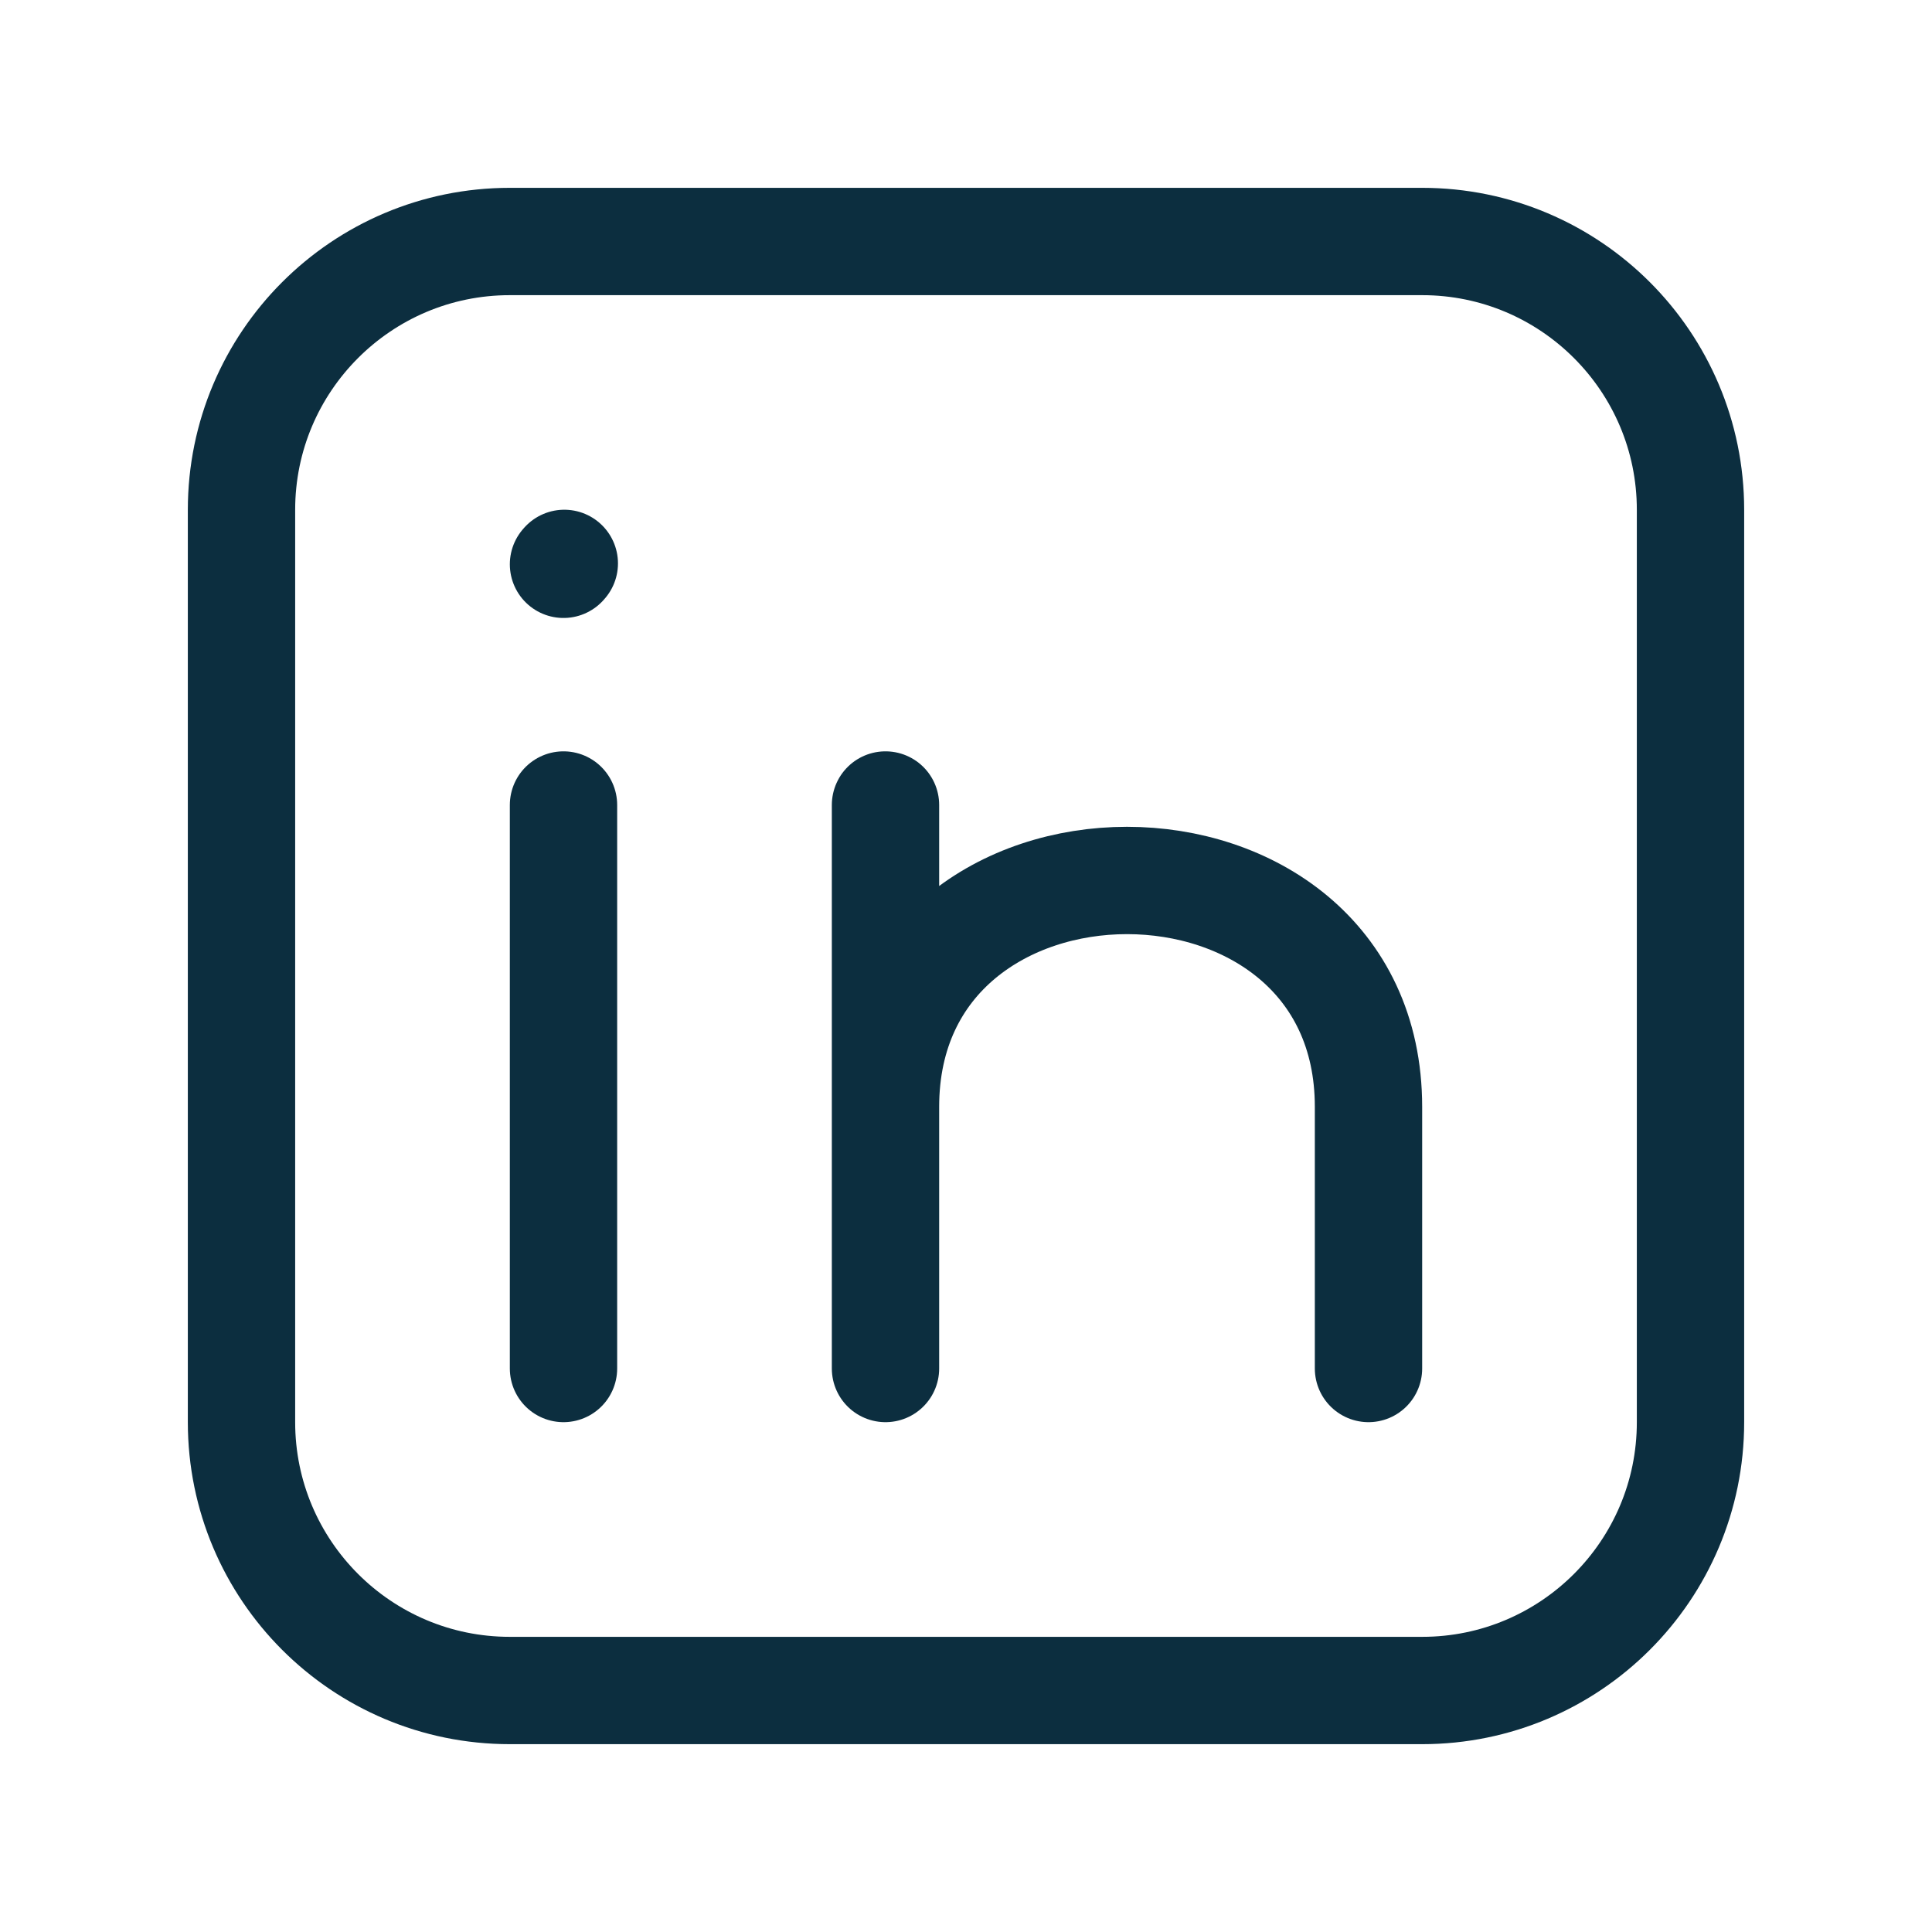
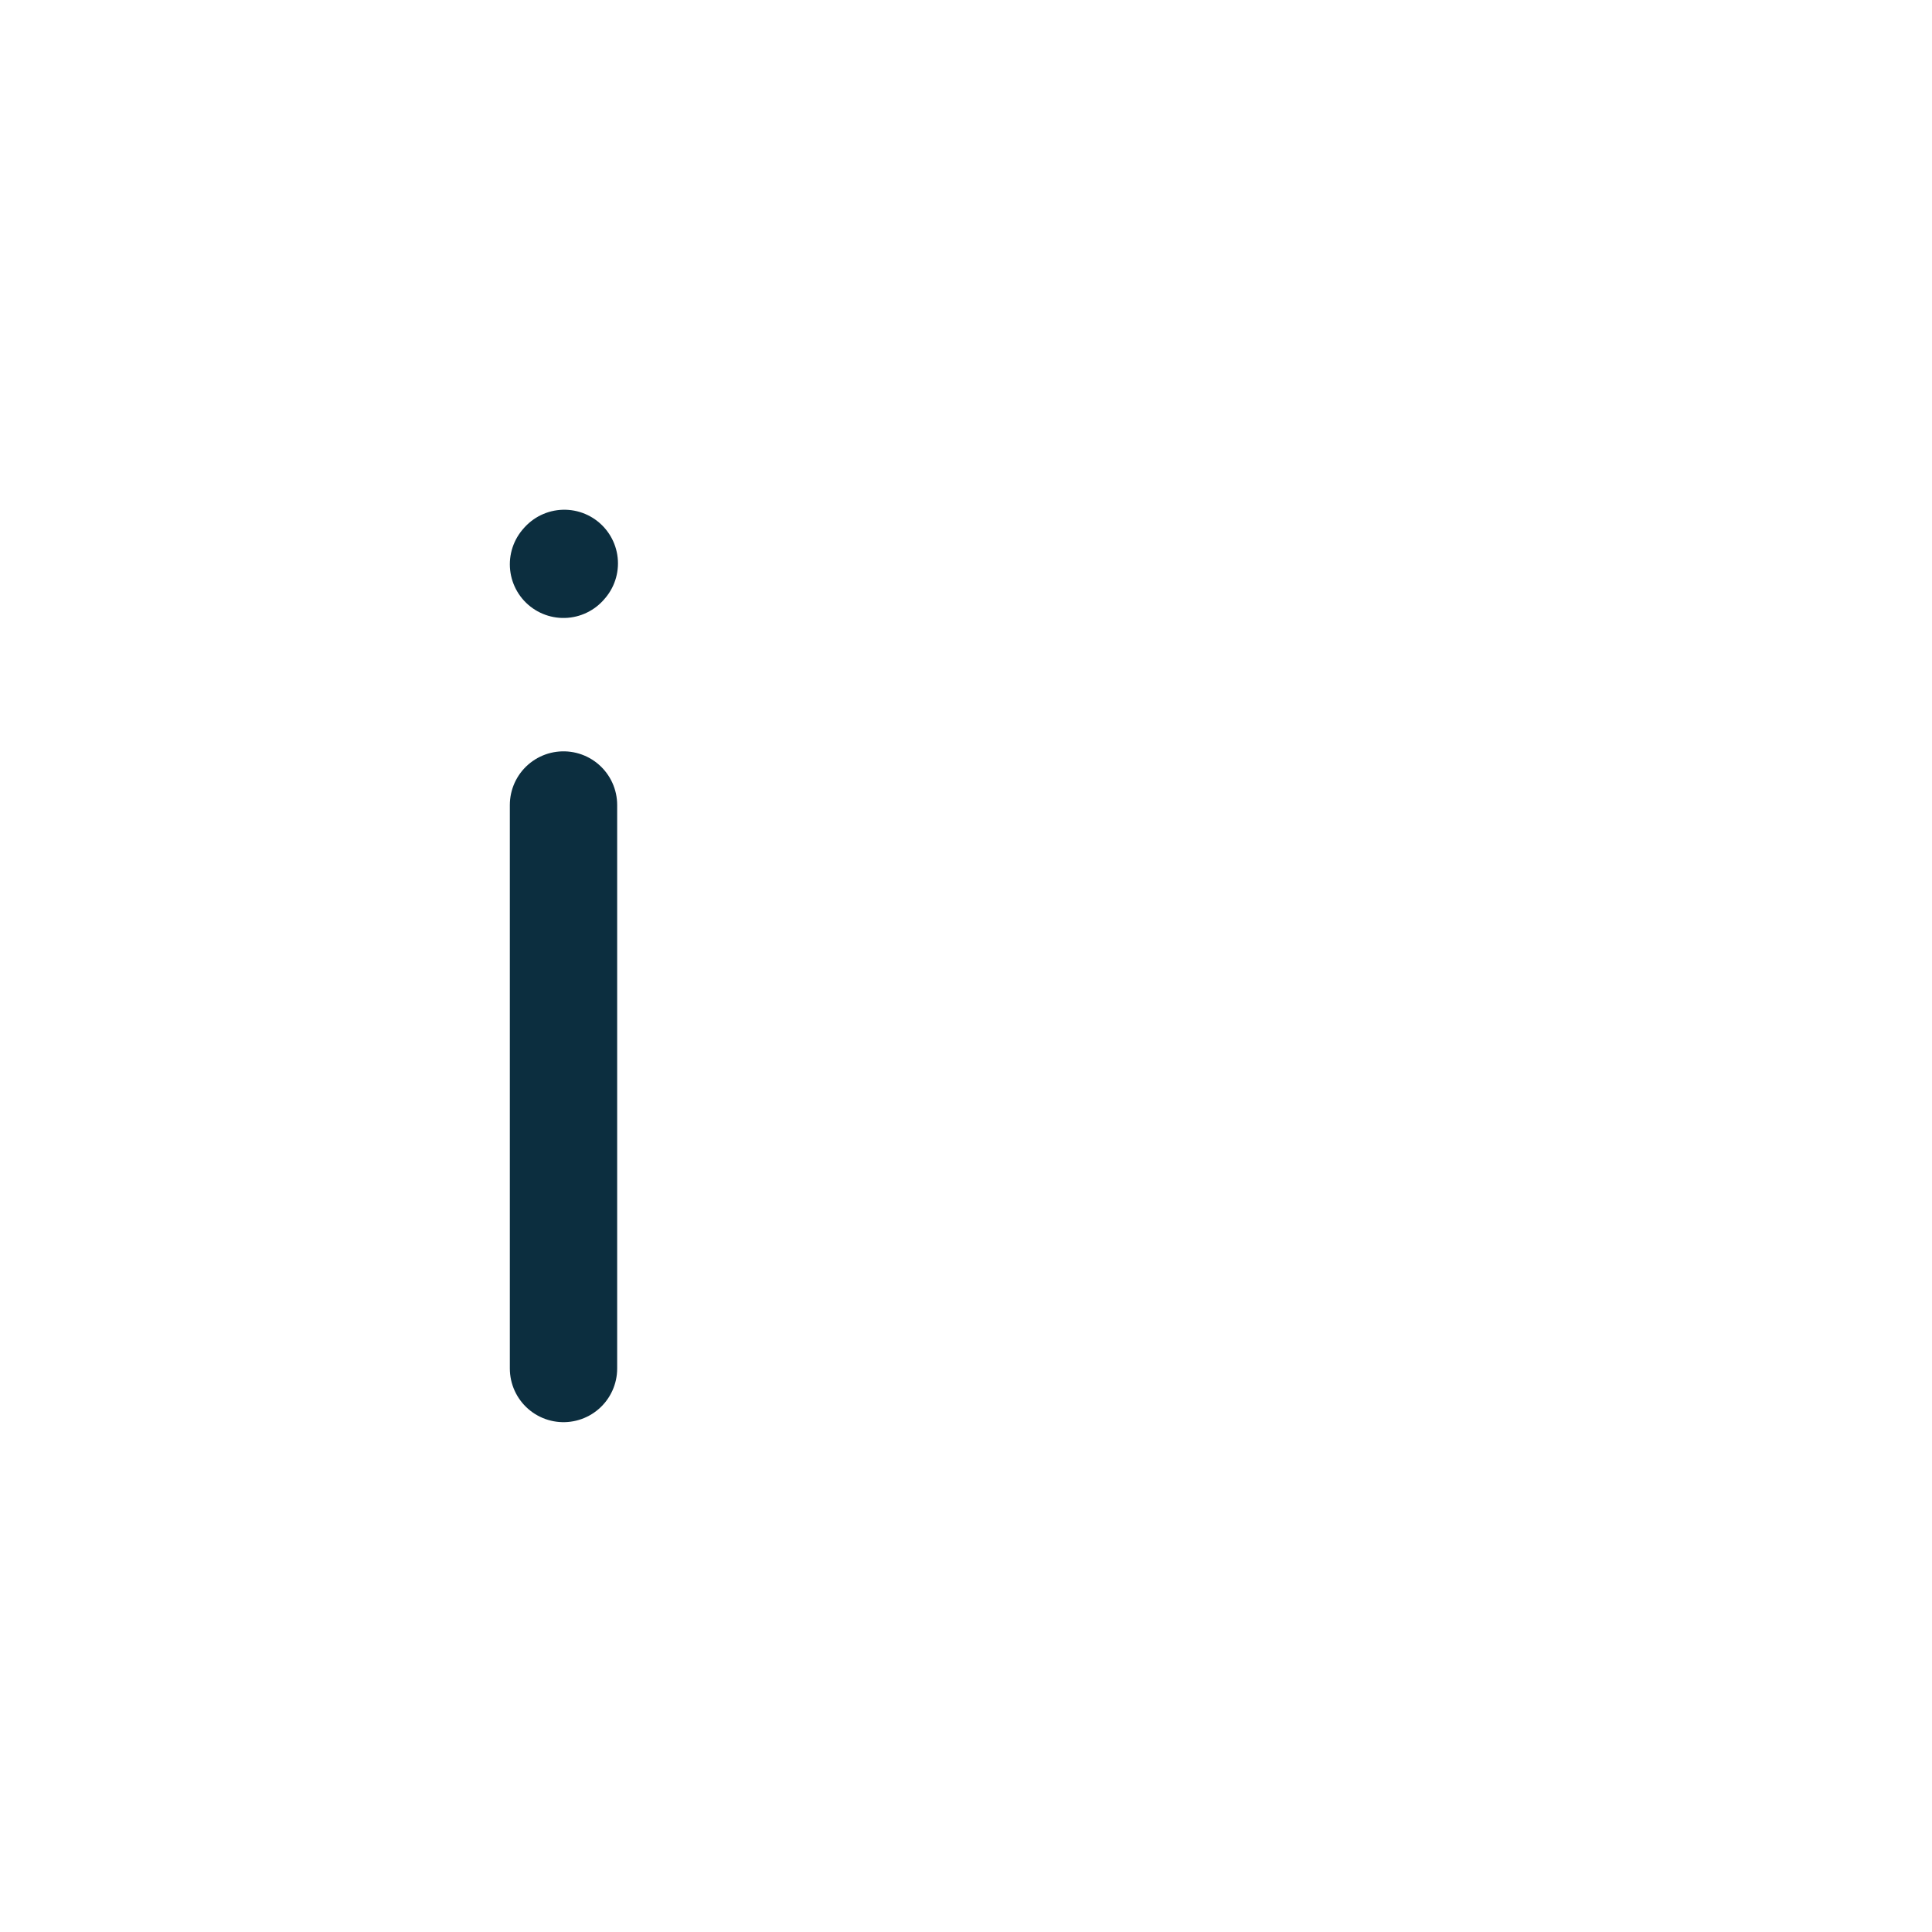
<svg xmlns="http://www.w3.org/2000/svg" width="36" height="36" viewBox="0 0 36 36" fill="none">
-   <path d="M31.5 9.5V26.5C31.5 29.261 29.261 31.5 26.5 31.5H9.5C6.739 31.5 4.5 29.261 4.5 26.5V9.5C4.5 6.739 6.739 4.5 9.5 4.5H26.5C29.261 4.5 31.5 6.739 31.5 9.5Z" stroke="#0C2E3F" stroke-width="2" stroke-linecap="round" stroke-linejoin="round" />
  <path d="M10.5 25.5V20.25V15" stroke="#0C2E3F" stroke-width="2" stroke-linecap="round" stroke-linejoin="round" />
-   <path d="M16.5 25.5V20.625M16.5 15V20.625M16.5 20.625C16.5 15 25.5 15 25.5 20.625V25.5" stroke="#0C2E3F" stroke-width="2" stroke-linecap="round" stroke-linejoin="round" />
  <path d="M10.5 10.515L10.515 10.498" stroke="#0C2E3F" stroke-width="2" stroke-linecap="round" stroke-linejoin="round" />
</svg>